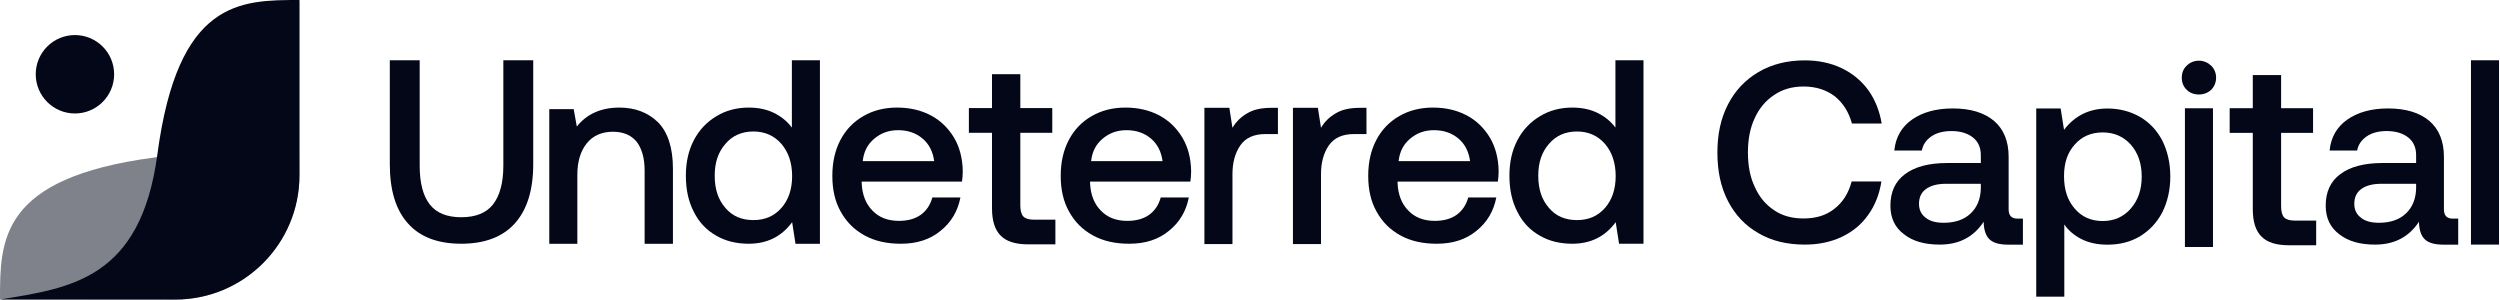
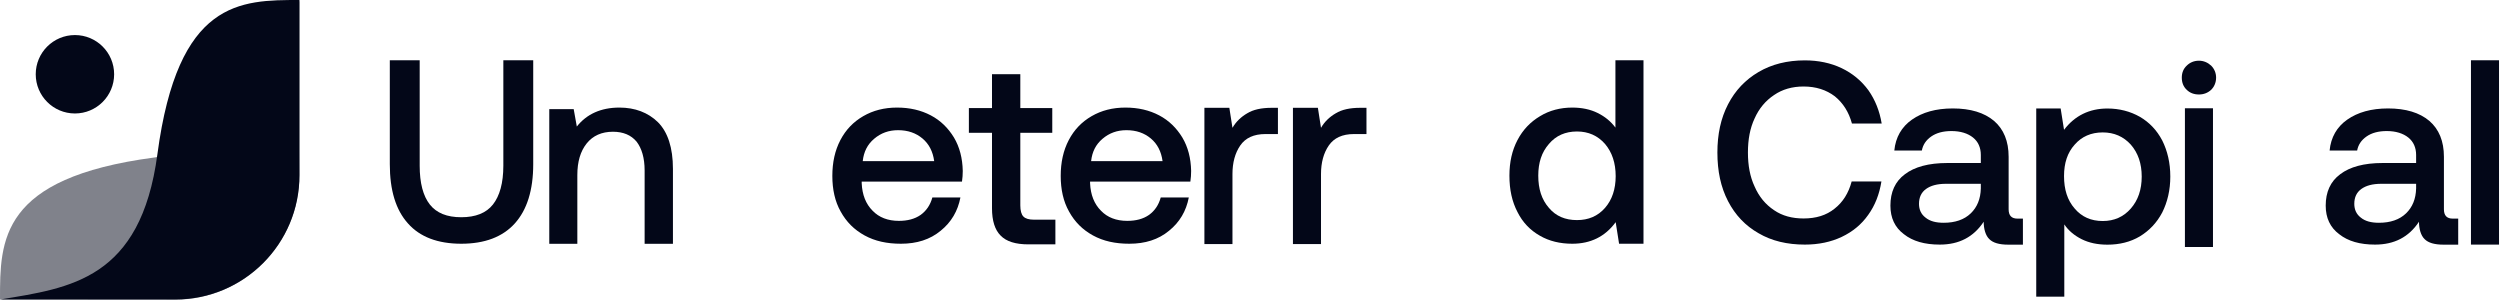
<svg xmlns="http://www.w3.org/2000/svg" width="1666" height="200" viewBox="0 0 1666 200" fill="none">
  <g clip-path="url(#clip0_1_17)">
    <path d="M102.591 104.989C186.149 93.881 191.845 46.761 199.501 0V116.892C199.501 162.642 162.398 199.719 116.654 199.681L0 199.582V199.407C0 159.969 -0 118.628 102.591 104.989Z" fill="#030718" fill-opacity="0.5" />
    <path d="M76.058 49.49C76.058 35.061 64.362 23.364 49.935 23.364C35.508 23.364 23.812 35.061 23.812 49.49C23.812 63.92 35.508 75.617 49.935 75.617C64.362 75.617 76.058 63.92 76.058 49.49Z" fill="#030718" />
    <path d="M104.898 102.719C93.783 186.232 46.787 191.931 0 199.583L116.788 199.58C162.563 199.579 199.646 162.421 199.563 116.641L199.532 99.823V0C160.019 0 118.564 0.031 104.898 102.719Z" fill="#030718" />
    <path d="M279.679 40.174V110.476C279.679 121.905 281.928 130.563 286.43 136.277C290.932 141.991 297.859 144.762 307.381 144.762C316.902 144.762 324.002 141.991 328.504 136.277C333.003 130.563 335.428 121.905 335.428 110.476V40.174H355.339V109.437C355.339 126.753 351.183 139.913 343.046 148.917C334.91 157.922 322.962 162.424 307.381 162.424C291.799 162.424 279.852 157.922 271.888 148.917C263.751 139.913 259.768 126.753 259.768 109.437V40.174H279.679Z" fill="#030718" />
    <path d="M438.409 81.386C444.987 87.966 448.449 98.356 448.449 112.555V162.463H429.578V113.594C429.578 105.282 427.674 98.875 424.209 94.373C420.575 90.044 415.382 87.793 408.455 87.793C401.009 87.793 395.125 90.39 390.969 95.585C386.813 100.78 384.736 107.706 384.736 116.71V162.463H366.038V72.728H382.311L384.391 84.33C390.969 76.019 400.491 71.69 412.784 71.69C423.173 71.69 431.827 74.98 438.409 81.386Z" fill="#030718" />
-     <path d="M546.4 40.174V162.462H530.127L527.875 148.052C520.778 157.748 511.084 162.424 498.964 162.424C490.827 162.424 483.555 160.692 477.322 157.056C470.916 153.42 465.893 148.225 462.431 141.299C458.796 134.372 457.065 126.407 457.065 117.057C457.065 108.052 458.796 100.26 462.431 93.334C466.069 86.408 471.089 81.213 477.495 77.403C483.727 73.594 491 71.689 498.964 71.689C505.369 71.689 511.084 72.901 515.931 75.325C520.778 77.75 524.586 80.867 527.702 85.022V40.174H546.4ZM520.778 138.528C525.453 133.16 527.875 126.061 527.875 117.403C527.875 108.572 525.453 101.472 520.778 95.931C515.931 90.39 509.698 87.62 502.08 87.62C494.289 87.62 488.056 90.39 483.382 95.931C478.534 101.472 476.282 108.399 476.282 117.057C476.282 125.888 478.534 132.987 483.382 138.528C488.056 144.069 494.289 146.667 502.08 146.667C509.698 146.667 515.931 144.069 520.778 138.528Z" fill="#030718" />
    <path d="M560.037 93.334C563.675 86.408 568.695 81.213 575.273 77.403C581.851 73.594 589.297 71.69 597.782 71.69C606.264 71.69 613.709 73.421 620.288 76.884C626.866 80.347 631.889 85.369 635.697 91.603C639.507 98.01 641.411 105.455 641.584 113.94C641.584 116.364 641.411 118.615 641.066 121.039H574.233V122.078C574.582 129.87 577.004 135.931 581.506 140.433C585.835 144.935 591.722 147.186 598.991 147.186C604.706 147.186 609.553 145.974 613.537 143.204C617.344 140.433 619.942 136.624 621.328 131.602H640.026C638.295 140.606 633.966 148.052 626.866 153.766C619.769 159.654 610.939 162.424 600.377 162.424C591.028 162.424 583.064 160.692 576.14 156.883C569.213 153.074 564.02 147.879 560.21 140.953C556.402 134.199 554.671 126.234 554.671 117.23C554.671 108.226 556.402 100.26 560.037 93.334ZM622.54 107.36C621.673 100.953 619.075 95.931 614.749 92.295C610.42 88.659 605.051 86.754 598.473 86.754C592.24 86.754 587.048 88.659 582.546 92.469C578.044 96.278 575.619 101.126 574.928 107.36H622.54Z" fill="#030718" />
    <path d="M661.069 88.482H645.66V72.032H661.069V49.426H679.94V72.032H701.236V88.482H679.94V136.87C679.94 140.333 680.634 142.931 682.017 144.316C683.402 145.701 685.655 146.394 689.116 146.394H703.313V162.844H685.309C676.824 162.844 670.591 160.94 666.784 156.957C662.973 153.147 661.069 147.087 661.069 138.775V88.482Z" fill="#030718" />
    <path d="M712.23 93.334C715.865 86.408 720.885 81.213 727.463 77.403C734.045 73.594 741.49 71.69 749.972 71.69C758.457 71.69 765.899 73.421 772.481 76.884C779.059 80.347 784.079 85.369 787.89 91.603C791.697 98.01 793.601 105.455 793.774 113.94C793.774 116.364 793.601 118.615 793.256 121.039H726.426V122.078C726.772 129.87 729.197 135.931 733.699 140.433C738.025 144.935 743.912 147.186 751.185 147.186C756.896 147.186 761.746 145.974 765.727 143.204C769.537 140.433 772.132 136.624 773.517 131.602H792.216C790.485 140.606 786.156 148.052 779.059 153.766C771.959 159.654 763.132 162.424 752.57 162.424C743.221 162.424 735.257 160.692 728.33 156.883C721.406 153.074 716.21 147.879 712.403 140.953C708.592 134.199 706.861 126.234 706.861 117.23C706.861 108.226 708.592 100.26 712.23 93.334ZM774.73 107.36C773.863 100.953 771.268 95.931 766.939 92.295C762.61 88.659 757.245 86.754 750.663 86.754C744.43 86.754 739.237 88.659 734.736 92.469C730.234 96.278 727.812 101.126 727.118 107.36H774.73Z" fill="#030718" />
    <path d="M851.612 71.843V89.332H843.303C835.512 89.332 829.971 91.929 826.509 96.951C823.047 101.972 821.313 108.379 821.313 115.998V162.655H802.614V71.843H819.236L821.313 85.176C823.738 81.02 827.027 77.903 831.183 75.479C835.163 73.055 840.532 71.843 847.456 71.843H851.612Z" fill="#030718" />
    <path d="M910.615 71.843V89.332H902.303C894.512 89.332 888.974 91.929 885.509 96.951C882.047 101.972 880.316 108.379 880.316 115.998V162.655H861.617V71.843H878.239L880.316 85.176C882.741 81.02 886.03 77.903 890.183 75.479C894.167 73.055 899.532 71.843 906.459 71.843H910.615Z" fill="#030718" />
-     <path d="M917.149 93.334C920.784 86.408 925.804 81.213 932.382 77.403C938.964 73.594 946.406 71.69 954.891 71.69C963.373 71.69 970.818 73.421 977.397 76.884C983.978 80.347 988.998 85.369 992.806 91.603C996.616 98.01 998.52 105.455 998.693 113.94C998.693 116.364 998.52 118.615 998.175 121.039H931.345V122.078C931.691 129.87 934.116 135.931 938.615 140.433C942.944 144.935 948.831 147.186 956.104 147.186C961.815 147.186 966.665 145.974 970.646 143.204C974.456 140.433 977.051 136.624 978.436 131.602H997.135C995.404 140.606 991.075 148.052 983.978 153.766C976.878 159.654 968.048 162.424 957.489 162.424C948.14 162.424 940.173 160.692 933.249 156.883C926.322 153.074 921.129 147.879 917.322 140.953C913.511 134.199 911.78 126.234 911.78 117.23C911.78 108.226 913.511 100.26 917.149 93.334ZM979.649 107.36C978.782 100.953 976.187 95.931 971.858 92.295C967.529 88.659 962.164 86.754 955.582 86.754C949.349 86.754 944.156 88.659 939.655 92.469C935.153 96.278 932.731 101.126 932.036 107.36H979.649Z" fill="#030718" />
    <path d="M1095.22 40.174V162.424H1078.95L1076.69 148.052C1069.6 157.748 1059.9 162.424 1047.78 162.424C1039.64 162.424 1032.37 160.692 1026.14 157.056C1019.73 153.42 1014.71 148.225 1011.25 141.299C1007.62 134.372 1005.88 126.407 1005.88 117.057C1005.88 108.052 1007.62 100.26 1011.25 93.334C1014.89 86.408 1019.91 81.213 1026.31 77.403C1032.55 73.594 1039.82 71.689 1047.78 71.689C1054.19 71.689 1059.9 72.901 1064.75 75.325C1069.6 77.75 1073.41 80.867 1076.52 85.022V40.174H1095.22ZM1069.6 138.528C1074.27 133.16 1076.69 126.061 1076.69 117.403C1076.69 108.572 1074.27 101.472 1069.6 95.931C1064.75 90.39 1058.52 87.62 1050.9 87.62C1043.11 87.62 1036.87 90.39 1032.2 95.931C1027.35 101.472 1025.1 108.399 1025.1 117.057C1025.1 125.888 1027.35 132.987 1032.2 138.528C1036.87 144.069 1043.11 146.667 1050.9 146.667C1058.52 146.667 1064.75 144.069 1069.6 138.528Z" fill="#030718" />
    <path d="M1151.55 69.544C1156.37 60.233 1163.1 53.163 1171.89 47.99C1180.68 42.817 1191.02 40.231 1202.75 40.231C1211.71 40.231 1219.99 41.955 1227.23 45.404C1234.47 48.852 1240.51 53.853 1245.16 60.233C1249.64 66.612 1252.57 74.027 1253.95 82.304H1234.13C1232.06 74.717 1228.26 68.682 1222.75 64.198C1217.06 59.888 1210.16 57.646 1201.89 57.646C1194.3 57.646 1187.75 59.543 1182.23 63.336C1176.54 67.13 1172.23 72.303 1169.3 78.855C1166.2 85.407 1164.82 92.994 1164.82 101.616C1164.82 110.237 1166.2 117.824 1169.3 124.377C1172.23 131.101 1176.54 136.274 1182.23 140.068C1187.75 143.861 1194.3 145.586 1201.89 145.586C1210.16 145.586 1217.06 143.516 1222.58 139.033C1228.09 134.722 1231.89 128.687 1233.95 120.928H1253.78C1252.4 129.549 1249.47 136.964 1244.99 143.172C1240.51 149.551 1234.64 154.38 1227.4 157.828C1220.16 161.276 1211.89 163.001 1202.75 163.001C1191.02 163.001 1180.68 160.587 1171.89 155.414C1163.1 150.413 1156.37 143.344 1151.55 134.033C1146.72 124.721 1144.47 114.031 1144.47 101.616C1144.47 89.546 1146.72 78.855 1151.55 69.544Z" fill="#030718" />
    <path d="M1348.07 145.685V163.04H1338.2C1332.32 163.04 1328.16 161.828 1325.74 159.404C1323.14 156.979 1321.93 152.439 1321.93 147.764C1315.18 157.98 1305.48 163.001 1292.67 163.001C1282.63 163.001 1274.66 160.75 1268.78 156.075C1262.72 151.573 1259.77 145.166 1259.77 137.027C1259.77 128.023 1262.89 120.924 1269.47 116.075C1275.87 111.227 1285.22 108.63 1297.69 108.63H1320.02V103.262C1320.02 98.413 1318.29 94.431 1314.83 91.66C1311.37 88.89 1306.52 87.332 1300.46 87.332C1294.92 87.332 1290.42 88.543 1286.95 90.968C1283.49 93.392 1281.42 96.509 1280.72 100.318H1262.37C1263.24 91.487 1267.22 84.561 1274.14 79.712C1281.07 74.864 1290.07 72.266 1301.33 72.266C1313.1 72.266 1322.27 75.037 1328.85 80.578C1335.26 86.119 1338.55 94.085 1338.55 104.474V139.452C1338.55 143.608 1340.45 145.685 1344.44 145.685H1348.07ZM1320.02 122.483H1296.82C1290.94 122.483 1286.61 123.694 1283.49 125.946C1280.38 128.196 1278.82 131.487 1278.82 135.816C1278.82 139.625 1280.2 142.742 1283.15 144.993C1286.09 147.417 1290.07 148.456 1295.27 148.456C1302.88 148.456 1308.94 146.378 1313.27 142.222C1317.6 138.067 1319.85 132.525 1320.02 125.599V122.483Z" fill="#030718" />
    <path d="M1426.03 77.853C1432.26 81.489 1437.28 86.683 1440.92 93.61C1444.38 100.536 1446.29 108.501 1446.29 117.679C1446.29 126.683 1444.38 134.648 1440.92 141.575C1437.28 148.501 1432.26 153.696 1426.03 157.505C1419.62 161.315 1412.35 163.046 1404.39 163.046C1397.81 163.046 1392.09 161.834 1387.25 159.41C1382.4 156.986 1378.42 153.696 1375.65 149.54V197.716H1356.95V72.273H1373.22L1375.47 86.51C1382.57 77.16 1392.27 72.311 1404.39 72.311C1412.35 72.311 1419.62 74.216 1426.03 77.853ZM1419.97 138.977C1424.82 133.436 1427.24 126.337 1427.24 117.679C1427.24 109.021 1424.82 101.922 1419.97 96.38C1415.12 91.013 1408.89 88.242 1401.27 88.242C1393.48 88.242 1387.25 91.013 1382.57 96.38C1377.73 101.748 1375.47 108.675 1375.47 117.332C1375.47 126.337 1377.73 133.436 1382.57 138.977C1387.25 144.518 1393.48 147.289 1401.27 147.289C1408.89 147.289 1415.12 144.518 1419.97 138.977Z" fill="#030718" />
    <path d="M1473.52 43.744C1475.59 45.821 1476.81 48.592 1476.81 51.709C1476.81 54.999 1475.59 57.769 1473.52 59.847C1471.26 61.925 1468.49 62.964 1465.38 62.964C1462.09 62.964 1459.32 61.925 1457.24 59.847C1454.99 57.769 1453.95 54.999 1453.95 51.709C1453.95 48.592 1454.99 45.821 1457.24 43.744C1459.32 41.666 1462.09 40.453 1465.38 40.453C1468.49 40.453 1471.26 41.666 1473.52 43.744ZM1456.03 72.141H1474.73V164.608H1456.03V72.141Z" fill="#030718" />
-     <path d="M1501.26 88.551H1485.85V72.101H1501.26V50.033H1520.13V72.101H1541.42V88.551H1520.13V137.478C1520.13 140.941 1520.82 143.538 1522.2 144.924C1523.59 146.309 1525.84 147.001 1529.3 147.001H1543.5V163.451H1525.49C1517.01 163.451 1510.78 161.547 1506.97 157.564C1503.16 153.755 1501.26 147.694 1501.26 139.382V88.551Z" fill="#030718" />
    <path d="M1638.15 145.685V163.04H1628.28C1622.4 163.04 1618.24 161.828 1615.82 159.403C1613.22 156.979 1612.01 152.438 1612.01 147.763C1605.26 157.98 1595.56 163.001 1582.75 163.001C1572.71 163.001 1564.74 160.75 1558.86 156.075C1552.8 151.572 1549.85 145.166 1549.85 137.027C1549.85 128.023 1552.97 120.924 1559.55 116.075C1565.96 111.227 1575.3 108.629 1587.77 108.629H1610.1V103.261C1610.1 98.413 1608.37 94.43 1604.91 91.66C1601.45 88.89 1596.6 87.331 1590.54 87.331C1585 87.331 1580.5 88.543 1577.04 90.967C1573.57 93.392 1571.49 96.508 1570.8 100.318H1552.45C1553.31 91.487 1557.3 84.561 1564.22 79.712C1571.15 74.864 1580.15 72.266 1591.4 72.266C1603.18 72.266 1612.36 75.037 1618.93 80.578C1625.34 86.119 1628.63 94.084 1628.63 104.474V139.452C1628.63 143.607 1630.53 145.685 1634.52 145.685H1638.15ZM1610.1 122.482H1586.9C1581.02 122.482 1576.69 123.694 1573.57 125.945C1570.46 128.196 1568.9 131.486 1568.9 135.815C1568.9 139.625 1570.28 142.741 1573.22 144.993C1576.17 147.417 1580.15 148.456 1585.34 148.456C1592.96 148.456 1599.02 146.378 1603.35 142.222C1607.68 138.066 1609.93 132.525 1610.1 125.599V122.482Z" fill="#030718" />
    <path d="M1665.35 40.174H1646.65V163.001H1665.35V40.174Z" fill="#030718" />
  </g>
  <defs>
    <clipPath id="clip0_1_17">
      <rect width="1665.37" height="200" fill="white" />
    </clipPath>
  </defs>
</svg>